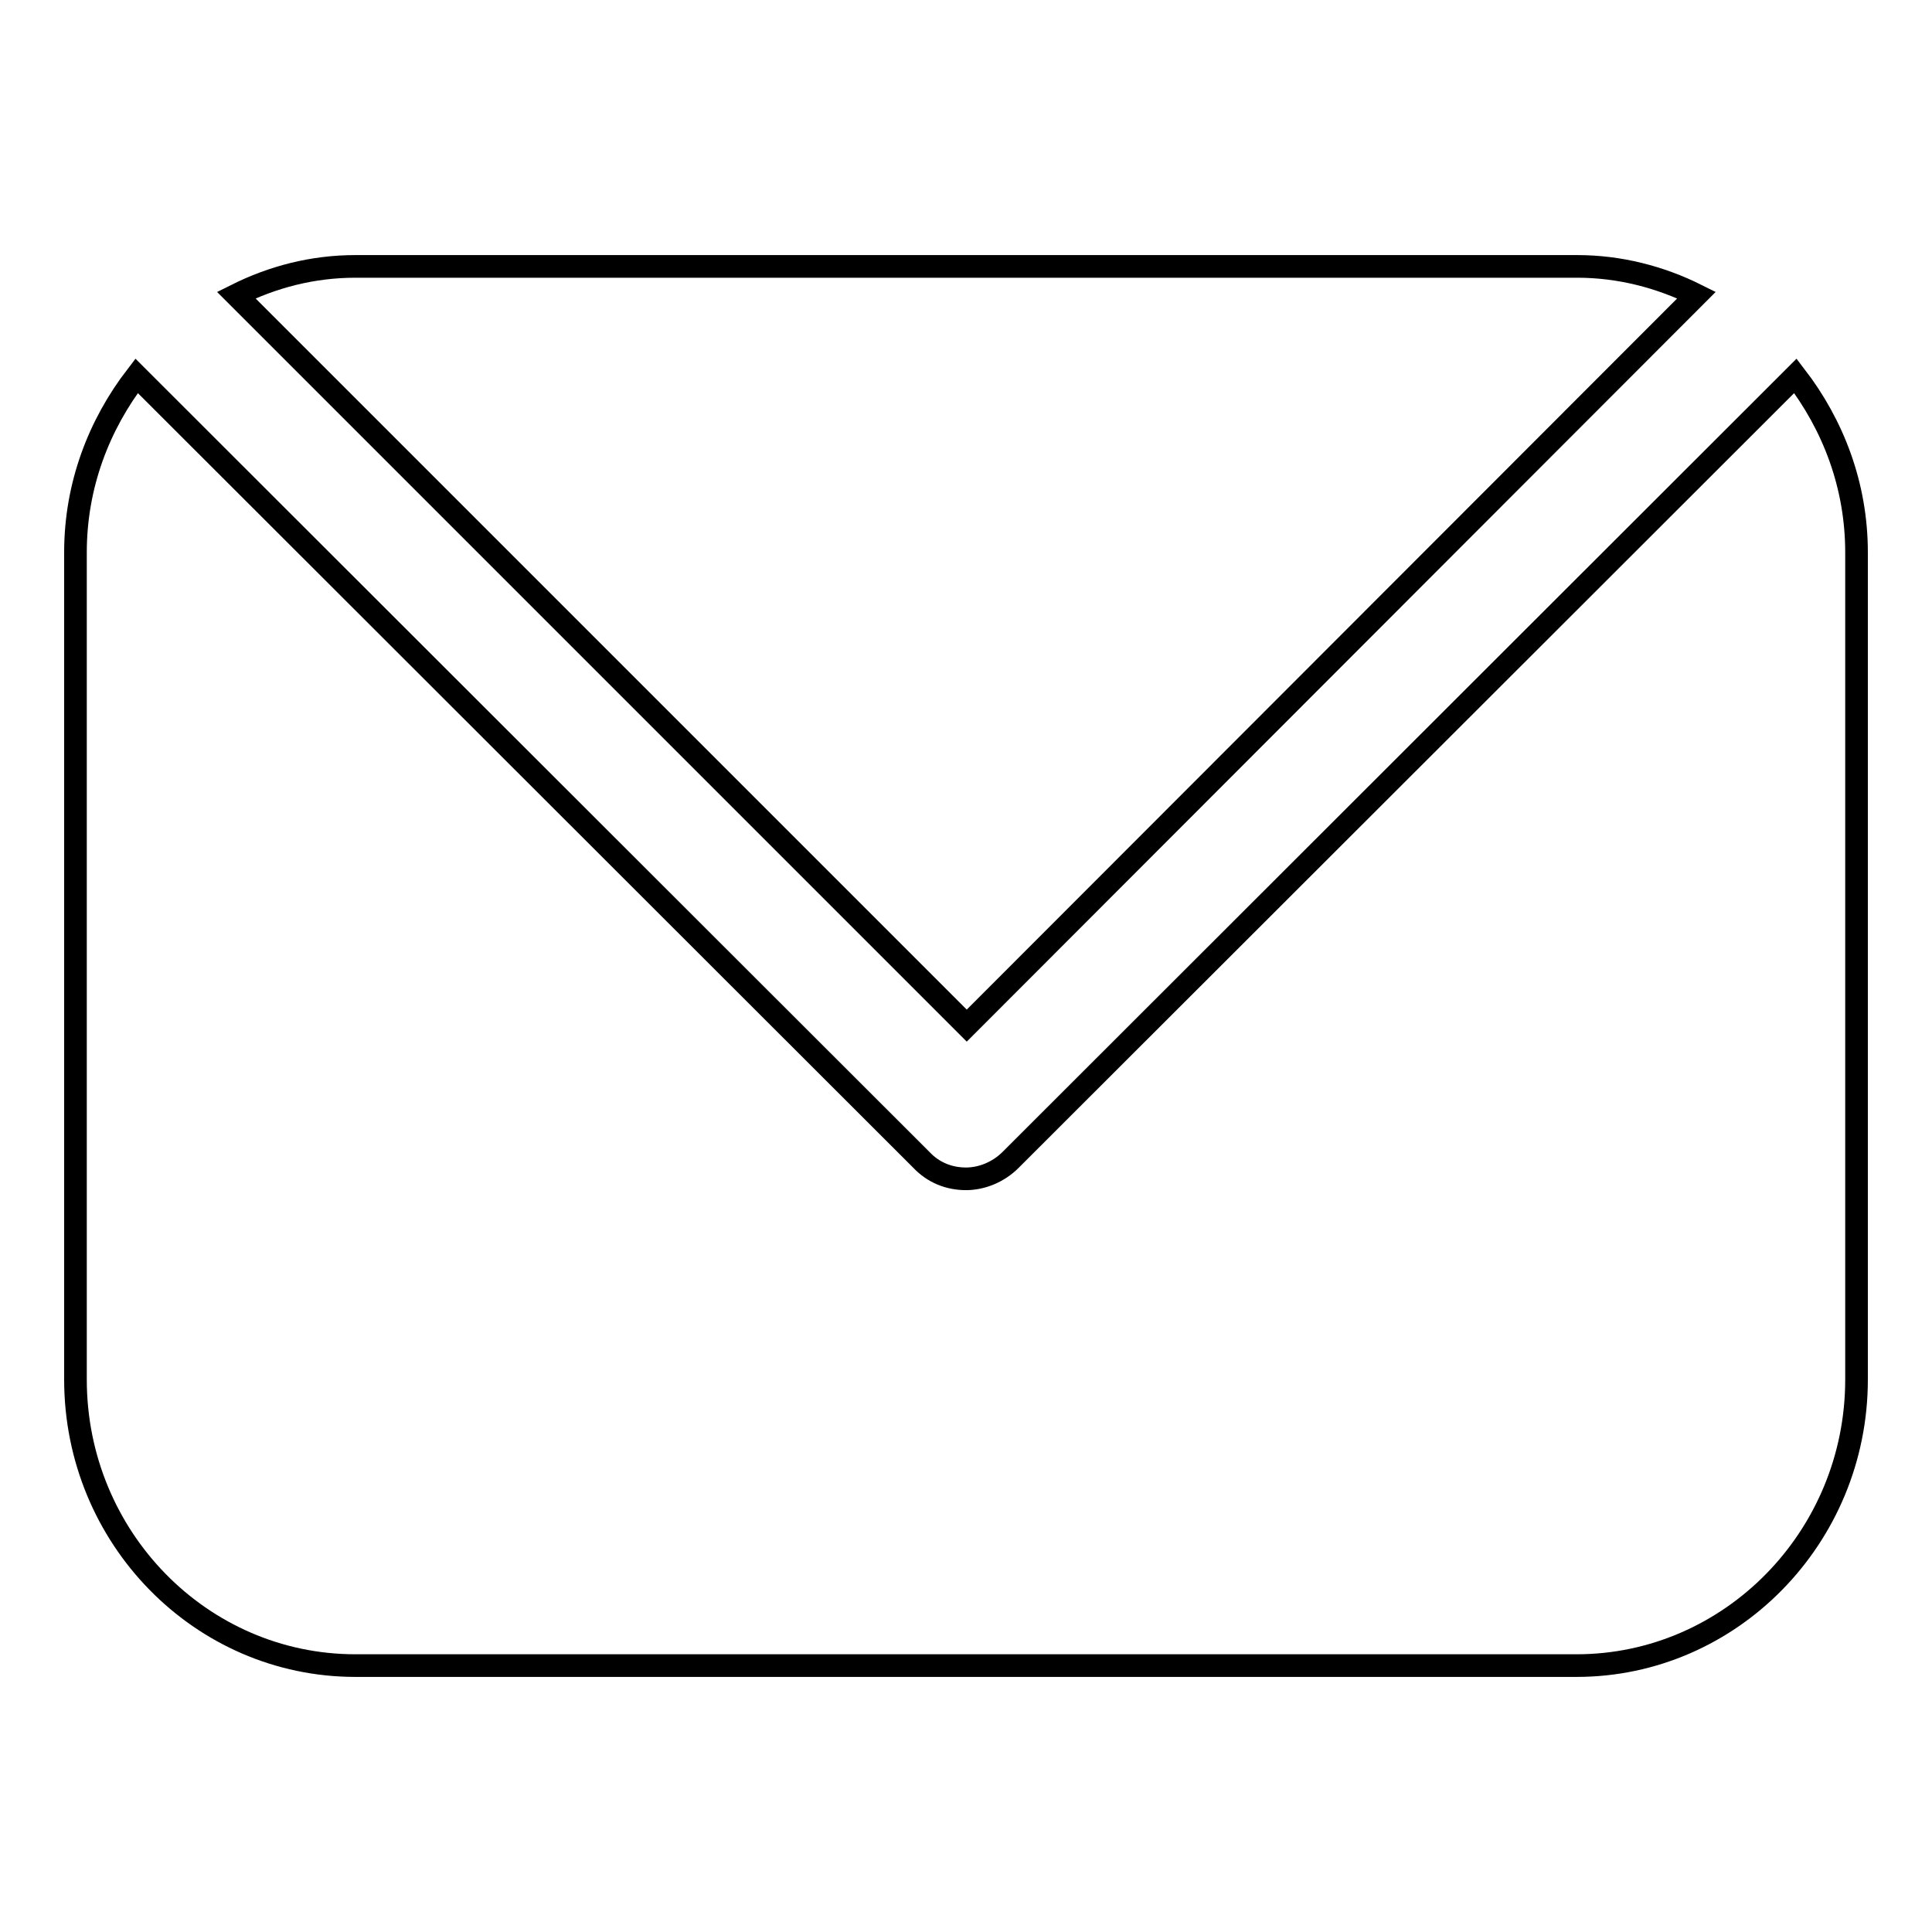
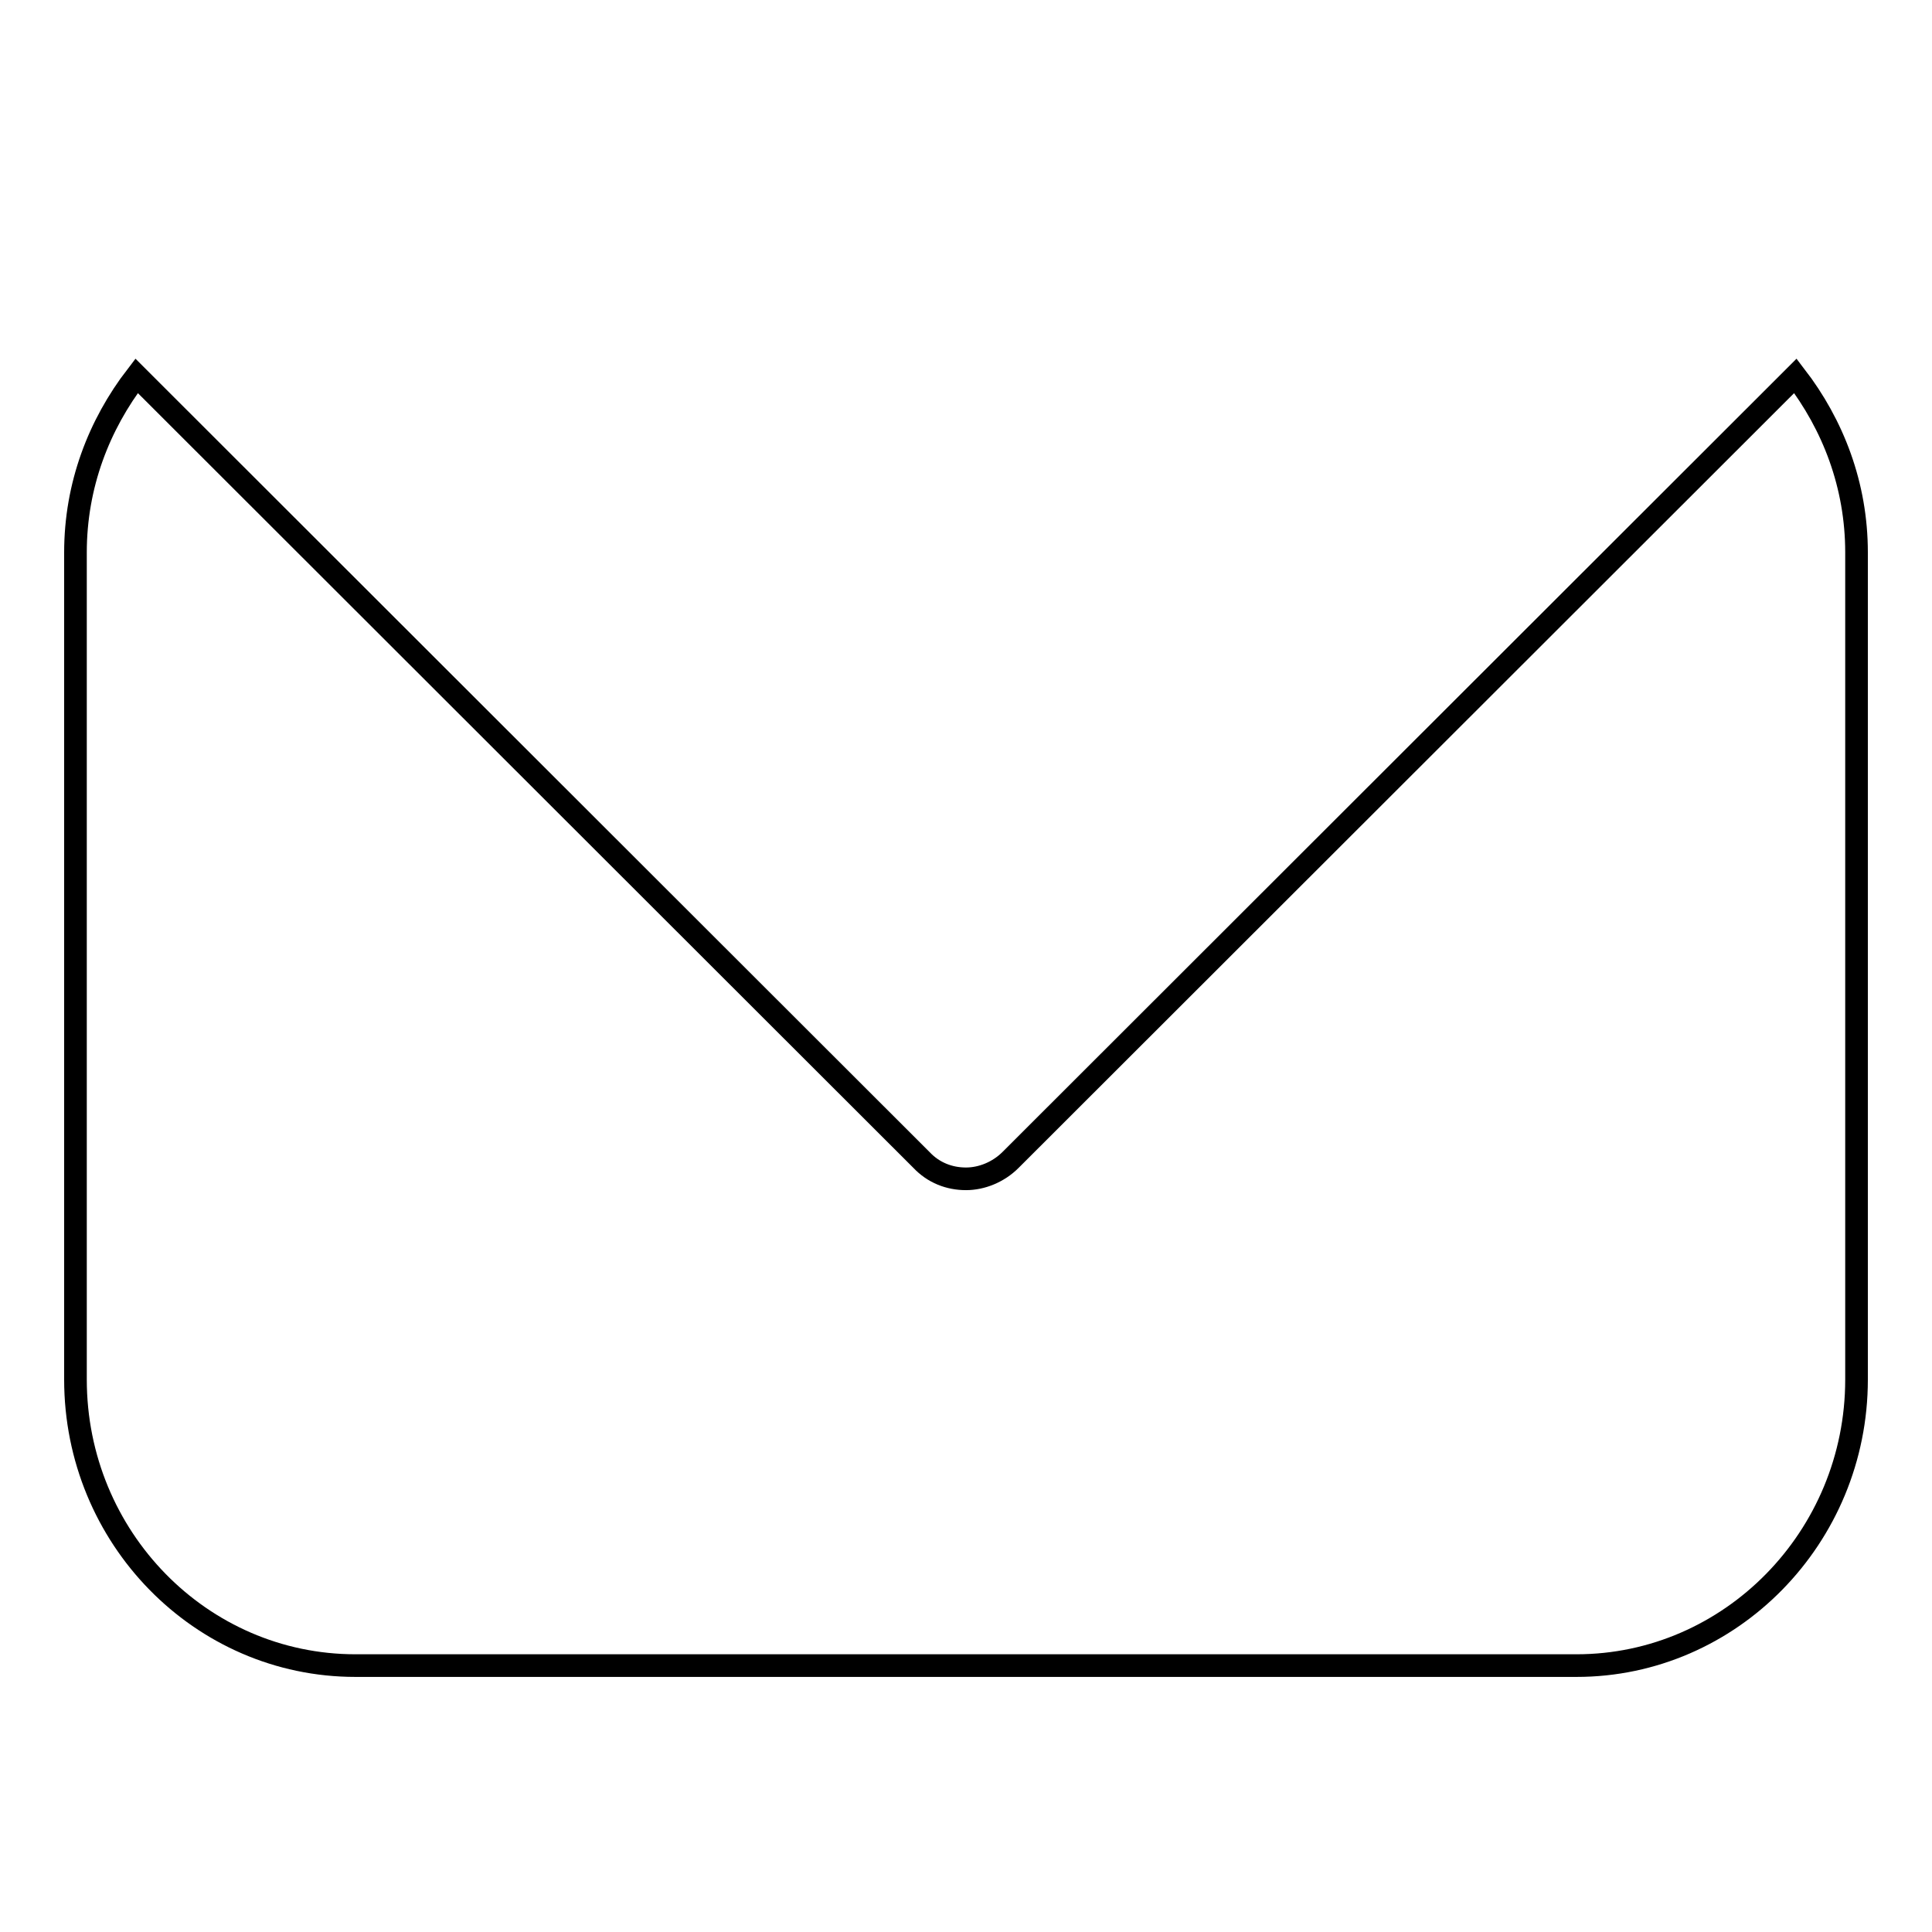
<svg xmlns="http://www.w3.org/2000/svg" version="1.1" x="0px" y="0px" viewBox="0 0 256 256" enable-background="new 0 0 256 256" xml:space="preserve">
  <g>
    <g>
-       <path stroke-width="3" fill-opacity="0" stroke="#000000" d="M224.8,39.1c-4.8-2.4-10.2-3.8-15.8-3.8H47.1c-5.7,0-11,1.4-15.8,3.8l96.8,96.8L224.8,39.1L224.8,39.1z" />
      <path stroke-width="3" fill-opacity="0" stroke="#000000" d="M237.9,49.8L133.9,153.7c-1.6,1.6-3.8,2.5-5.9,2.5c-2.2,0-4.3-0.8-5.9-2.5L18.1,49.8c-5,6.5-8.1,14.5-8.1,23.4v109.6c0,20.9,16.6,37.9,37.1,37.9h161.8c20.4,0,37.1-17,37.1-37.9V73.2C246,64.3,242.9,56.3,237.9,49.8L237.9,49.8z" />
    </g>
  </g>
</svg>